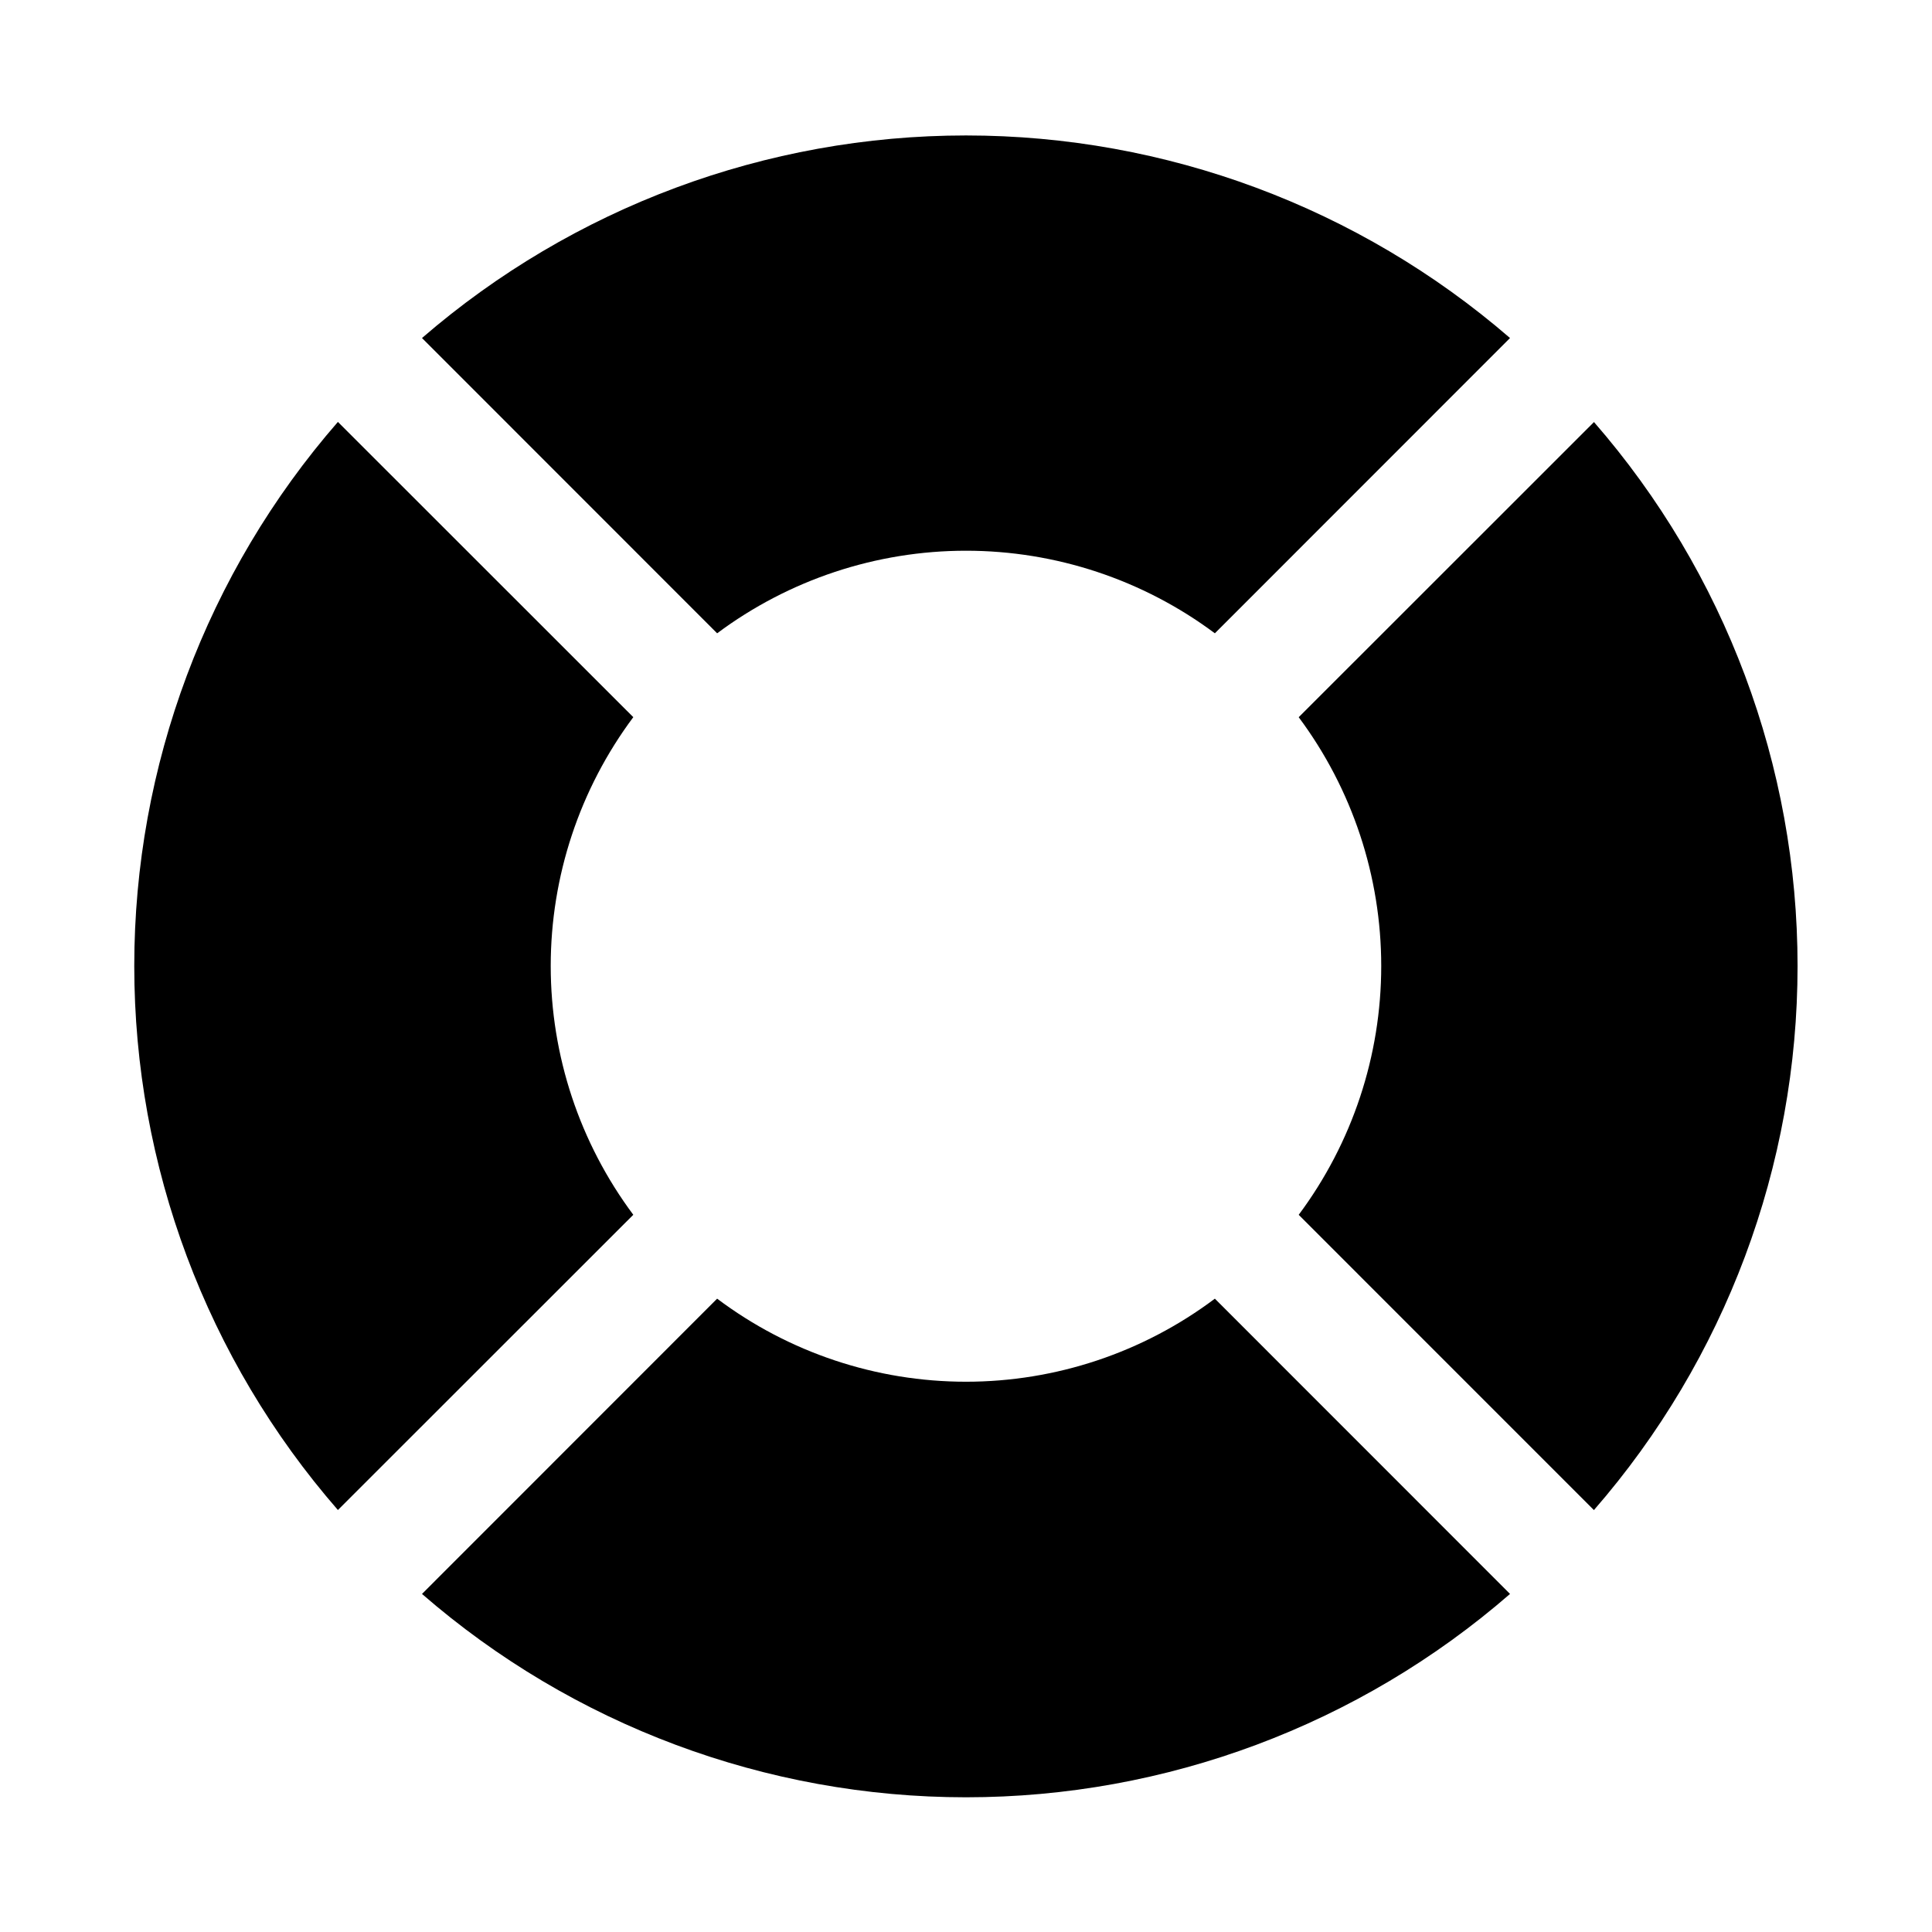
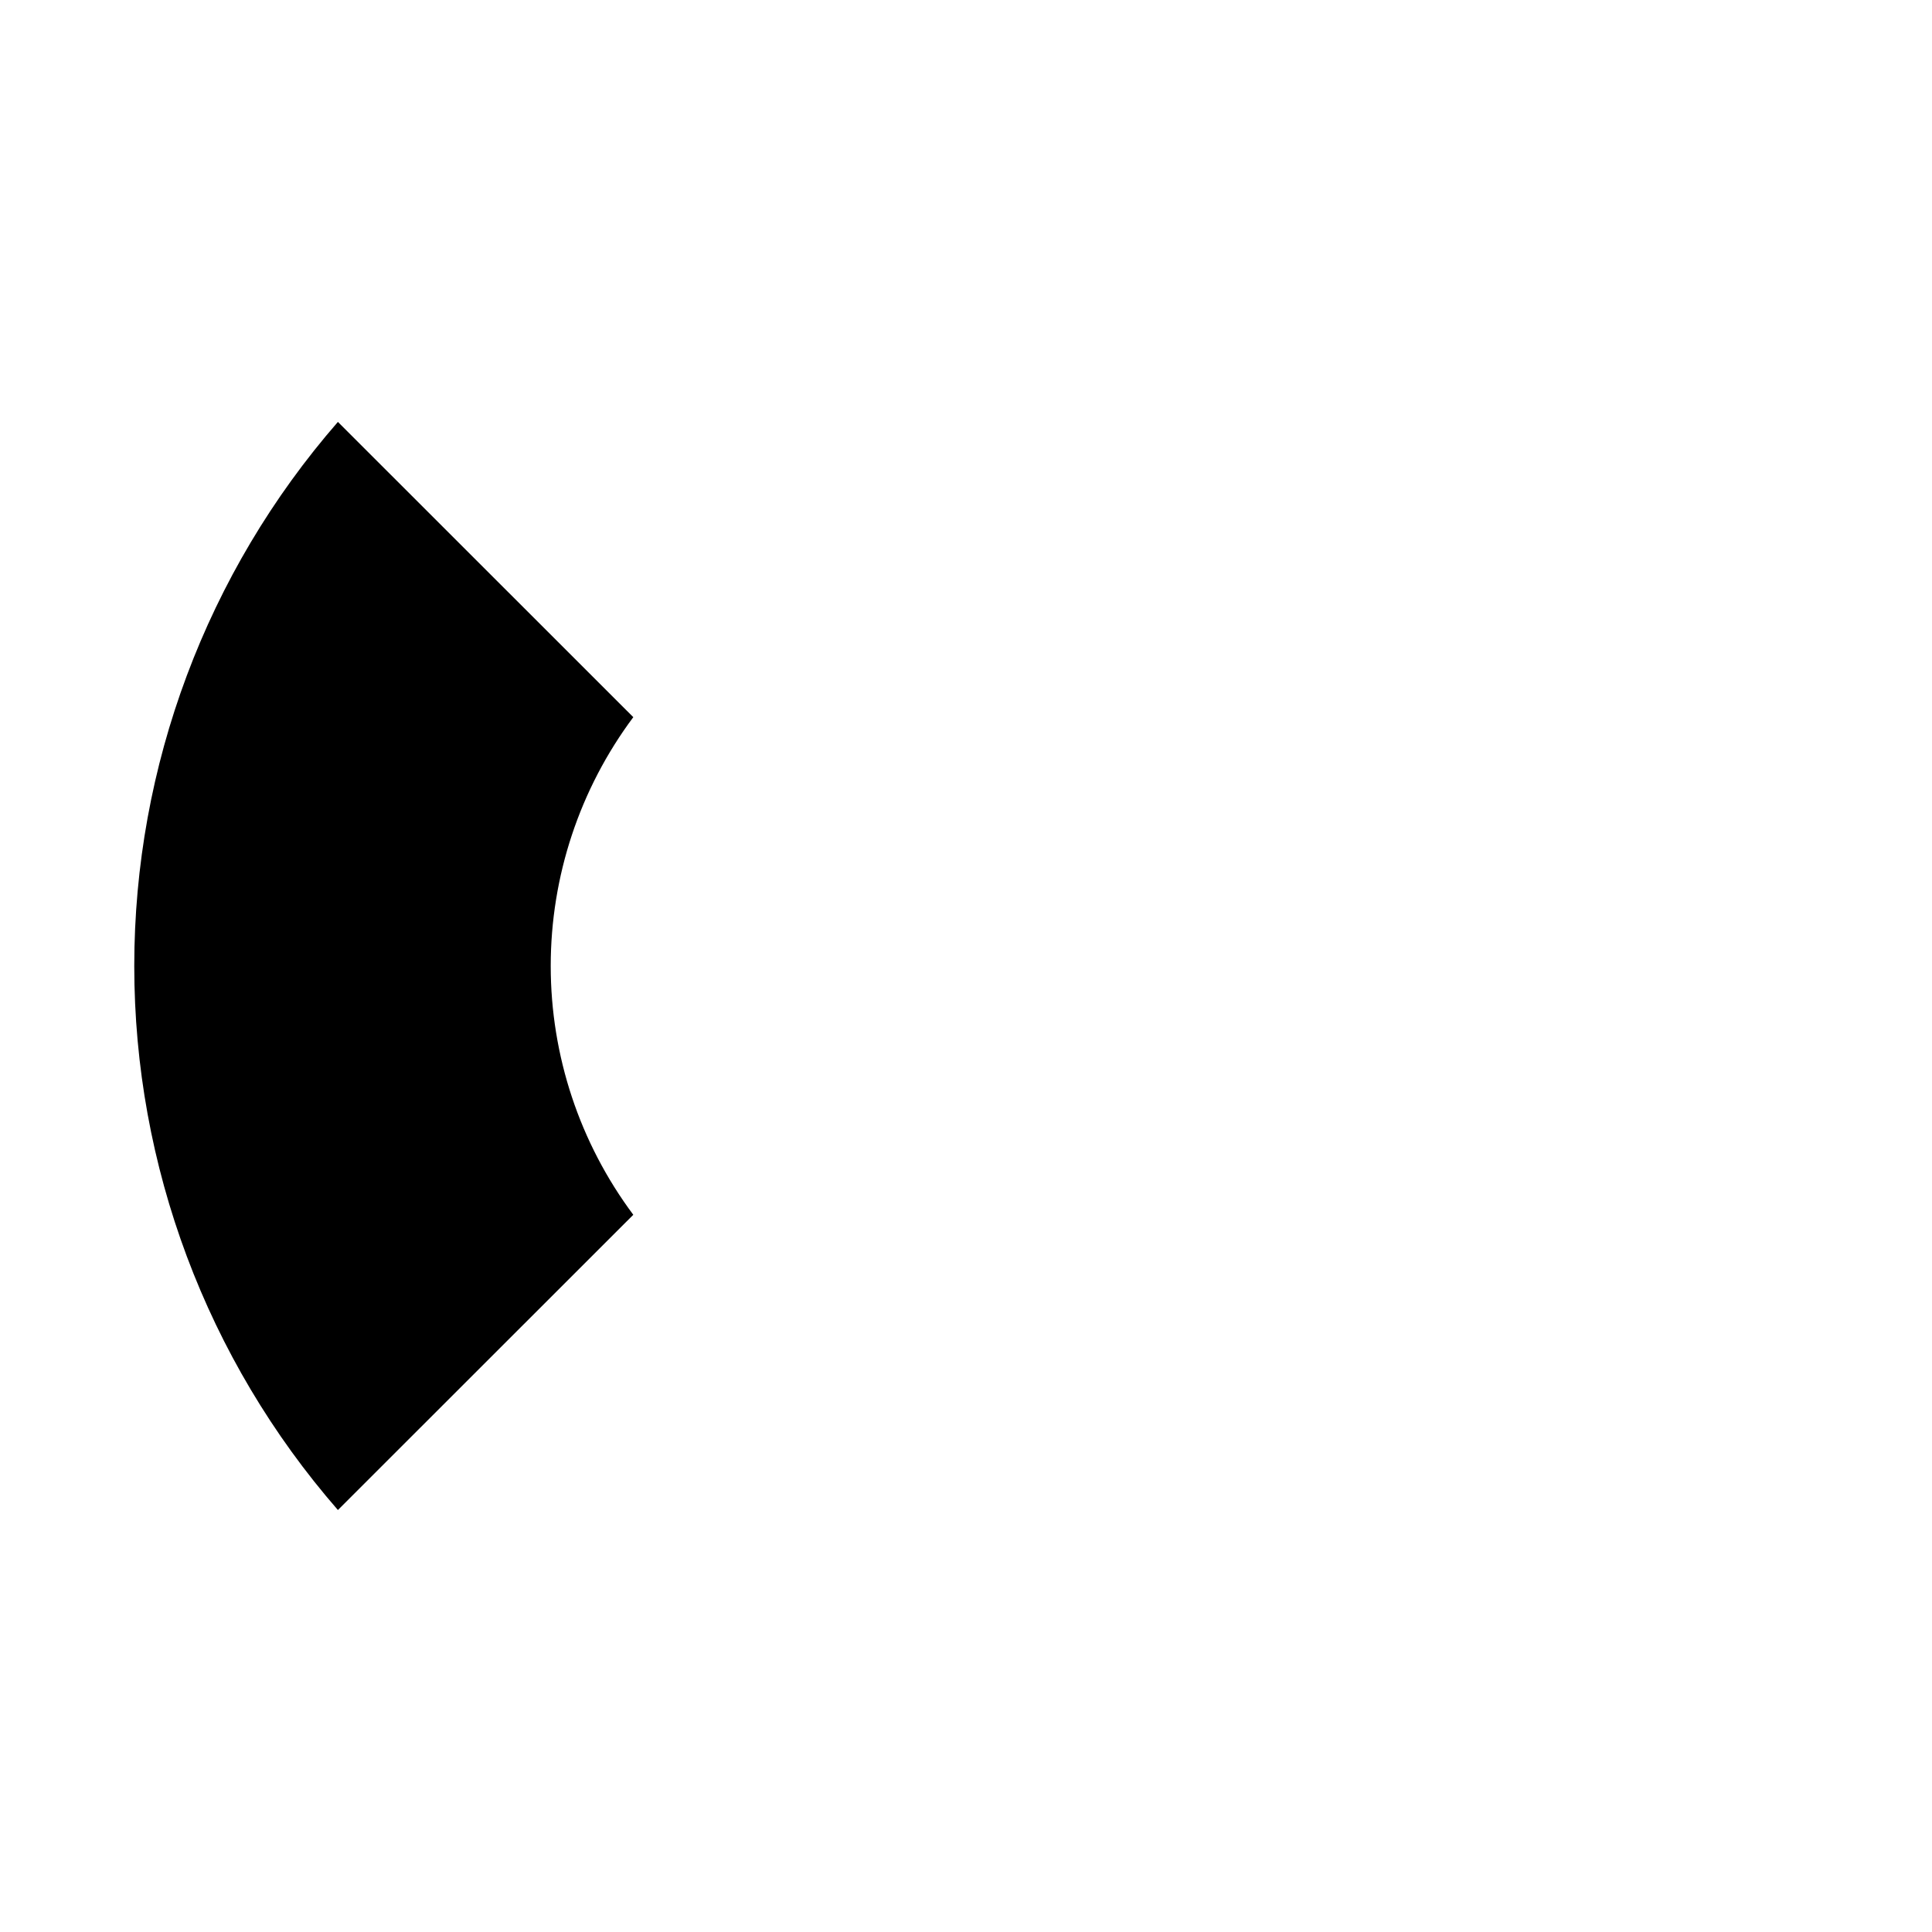
<svg xmlns="http://www.w3.org/2000/svg" fill="#000000" width="800px" height="800px" version="1.1" viewBox="144 144 512 512">
  <g>
-     <path d="m334.05 311.83c19.055-14.207 42.184-21.883 65.953-21.883 23.766 0 46.898 7.676 65.949 21.883l78.219-78.25c-40.051-34.629-91.227-53.684-144.17-53.684-52.945 0-104.12 19.055-144.17 53.684z" />
-     <path d="m566.45 255.82-78.281 78.246c14.199 19.051 21.871 42.176 21.871 65.938 0 23.758-7.672 46.883-21.871 65.934l78.23 78.246 0.004 0.004c34.801-39.973 53.969-91.184 53.969-144.18s-19.168-104.21-53.969-144.18z" />
-     <path d="m465.95 488.16c-19.02 14.289-42.164 22.012-65.949 22.012-23.789 0-46.934-7.723-65.953-22.012l-78.215 78.25c39.988 34.75 91.188 53.891 144.17 53.891s104.18-19.141 144.17-53.891z" />
    <path d="m311.83 465.93c-14.207-19.047-21.883-42.172-21.883-65.934s7.676-46.891 21.883-65.938l-78.281-78.246c-34.801 39.973-53.969 91.184-53.969 144.18s19.168 104.21 53.969 144.18z" />
  </g>
</svg>